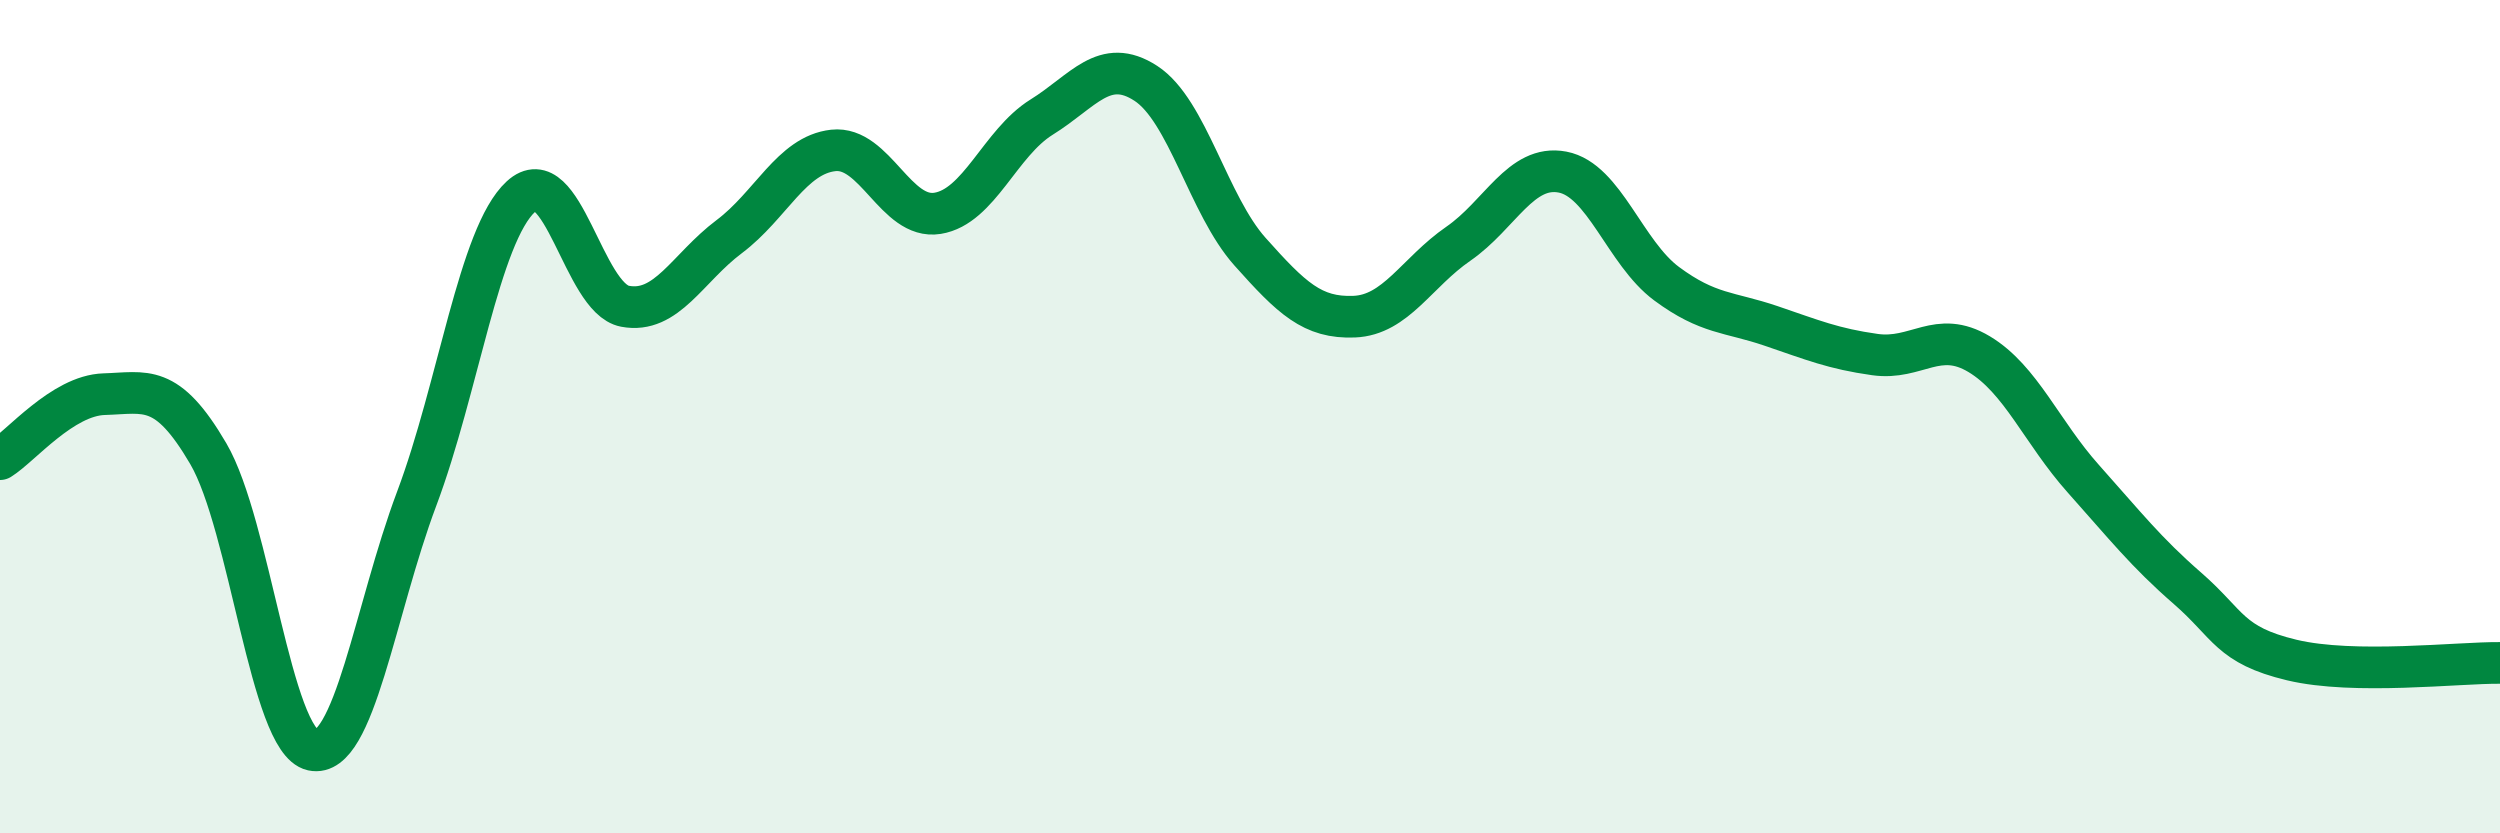
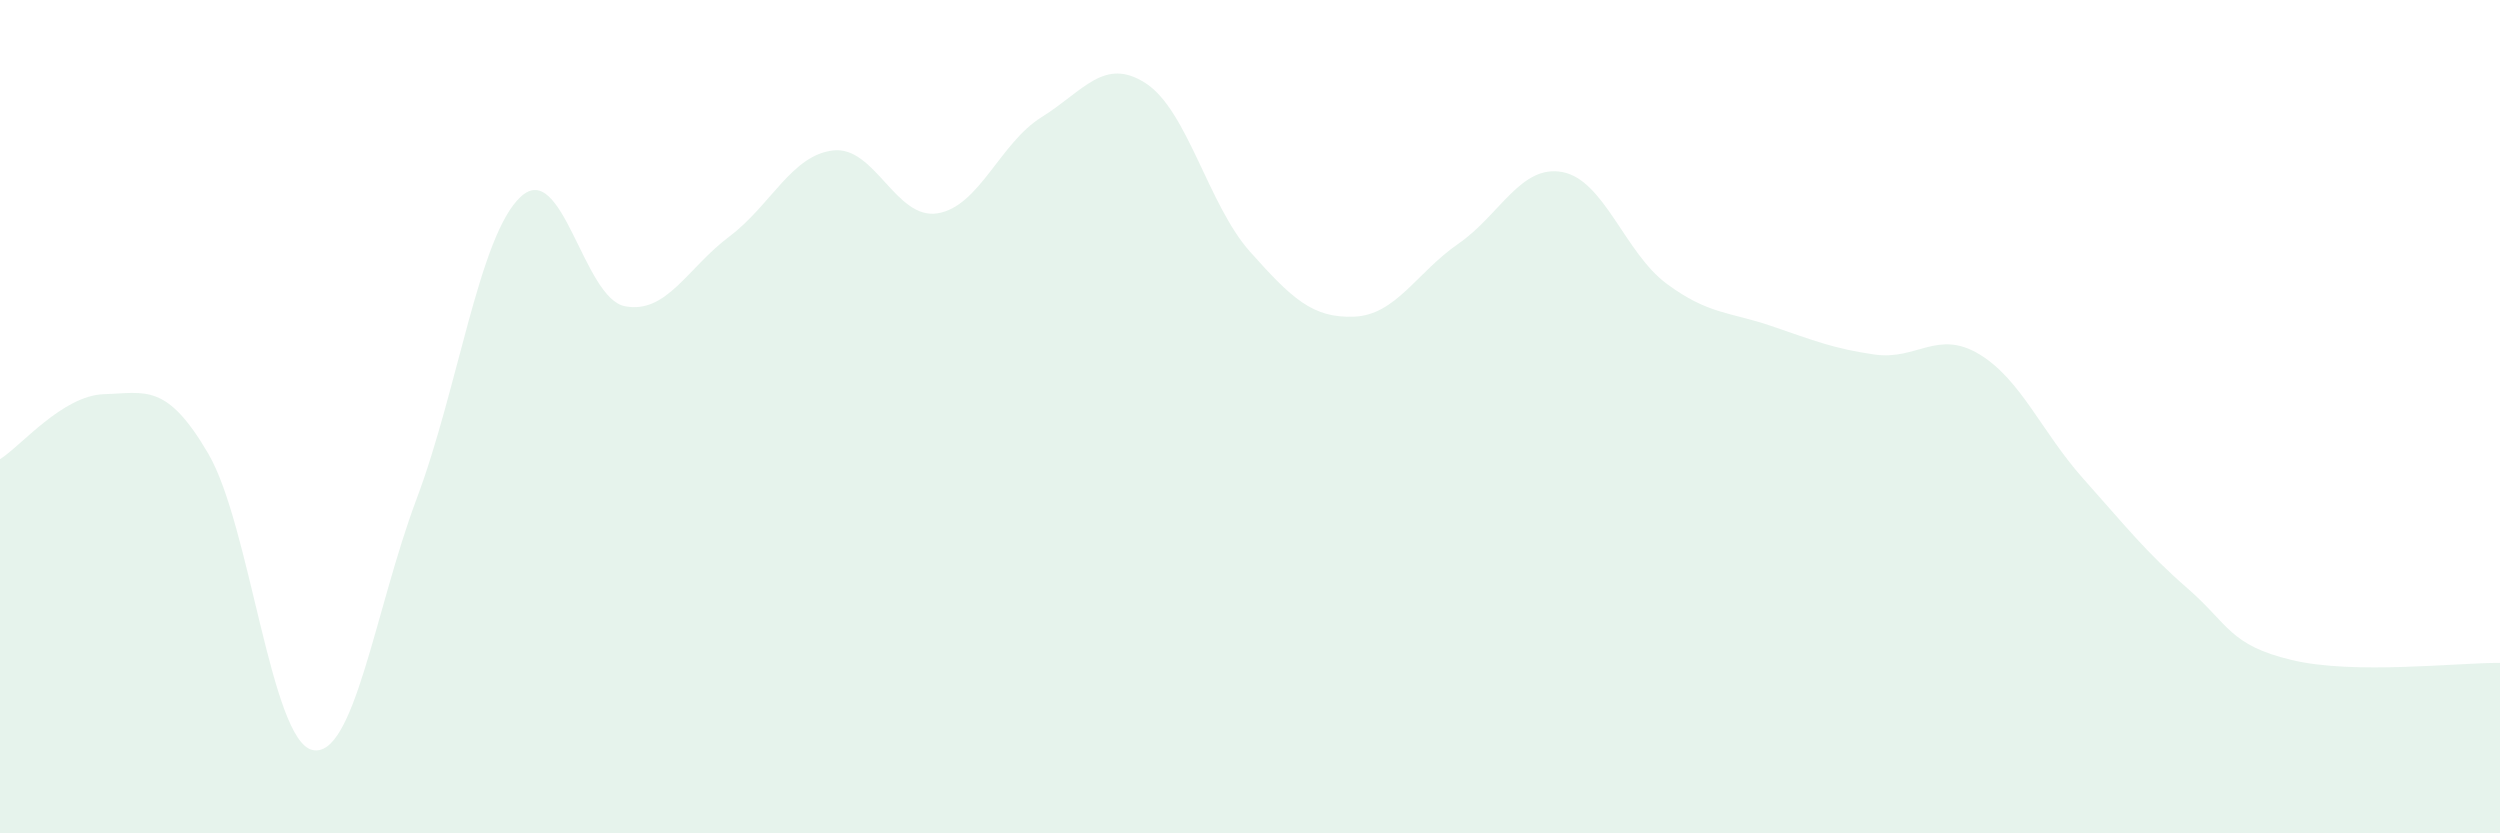
<svg xmlns="http://www.w3.org/2000/svg" width="60" height="20" viewBox="0 0 60 20">
  <path d="M 0,11.02 C 0.5,10.71 1.5,9.49 2.5,9.46 C 3.5,9.43 4,9.18 5,10.89 C 6,12.6 6.5,17.78 7.5,18 C 8.5,18.22 9,14.63 10,11.97 C 11,9.31 11.5,5.64 12.5,4.72 C 13.5,3.8 14,7.16 15,7.35 C 16,7.54 16.5,6.43 17.5,5.68 C 18.5,4.93 19,3.72 20,3.61 C 21,3.5 21.5,5.28 22.5,5.12 C 23.5,4.96 24,3.43 25,2.81 C 26,2.19 26.5,1.35 27.5,2 C 28.5,2.65 29,4.92 30,6.04 C 31,7.16 31.5,7.64 32.5,7.6 C 33.5,7.56 34,6.54 35,5.85 C 36,5.16 36.5,3.94 37.5,4.13 C 38.5,4.32 39,6.07 40,6.81 C 41,7.55 41.5,7.48 42.5,7.82 C 43.5,8.16 44,8.37 45,8.51 C 46,8.65 46.5,7.9 47.5,8.5 C 48.5,9.1 49,10.37 50,11.49 C 51,12.61 51.5,13.25 52.5,14.12 C 53.5,14.99 53.5,15.48 55,15.84 C 56.5,16.2 59,15.9 60,15.91L60 20L0 20Z" fill="#008740" opacity="0.1" stroke-linecap="round" stroke-linejoin="round" />
-   <path d="M 0,11.02 C 0.5,10.71 1.5,9.49 2.5,9.46 C 3.5,9.43 4,9.18 5,10.89 C 6,12.6 6.5,17.78 7.5,18 C 8.5,18.22 9,14.63 10,11.97 C 11,9.31 11.5,5.64 12.5,4.72 C 13.5,3.8 14,7.16 15,7.35 C 16,7.54 16.5,6.43 17.5,5.68 C 18.5,4.93 19,3.72 20,3.61 C 21,3.5 21.5,5.28 22.5,5.12 C 23.5,4.96 24,3.43 25,2.81 C 26,2.19 26.5,1.35 27.5,2 C 28.5,2.65 29,4.92 30,6.04 C 31,7.16 31.5,7.64 32.5,7.6 C 33.5,7.56 34,6.54 35,5.85 C 36,5.16 36.5,3.94 37.5,4.13 C 38.5,4.32 39,6.07 40,6.81 C 41,7.55 41.5,7.48 42.5,7.82 C 43.5,8.16 44,8.37 45,8.51 C 46,8.65 46.5,7.9 47.5,8.5 C 48.5,9.1 49,10.37 50,11.49 C 51,12.61 51.5,13.25 52.5,14.12 C 53.5,14.99 53.5,15.48 55,15.84 C 56.5,16.2 59,15.9 60,15.91" stroke="#008740" stroke-width="1" fill="none" stroke-linecap="round" stroke-linejoin="round" />
</svg>